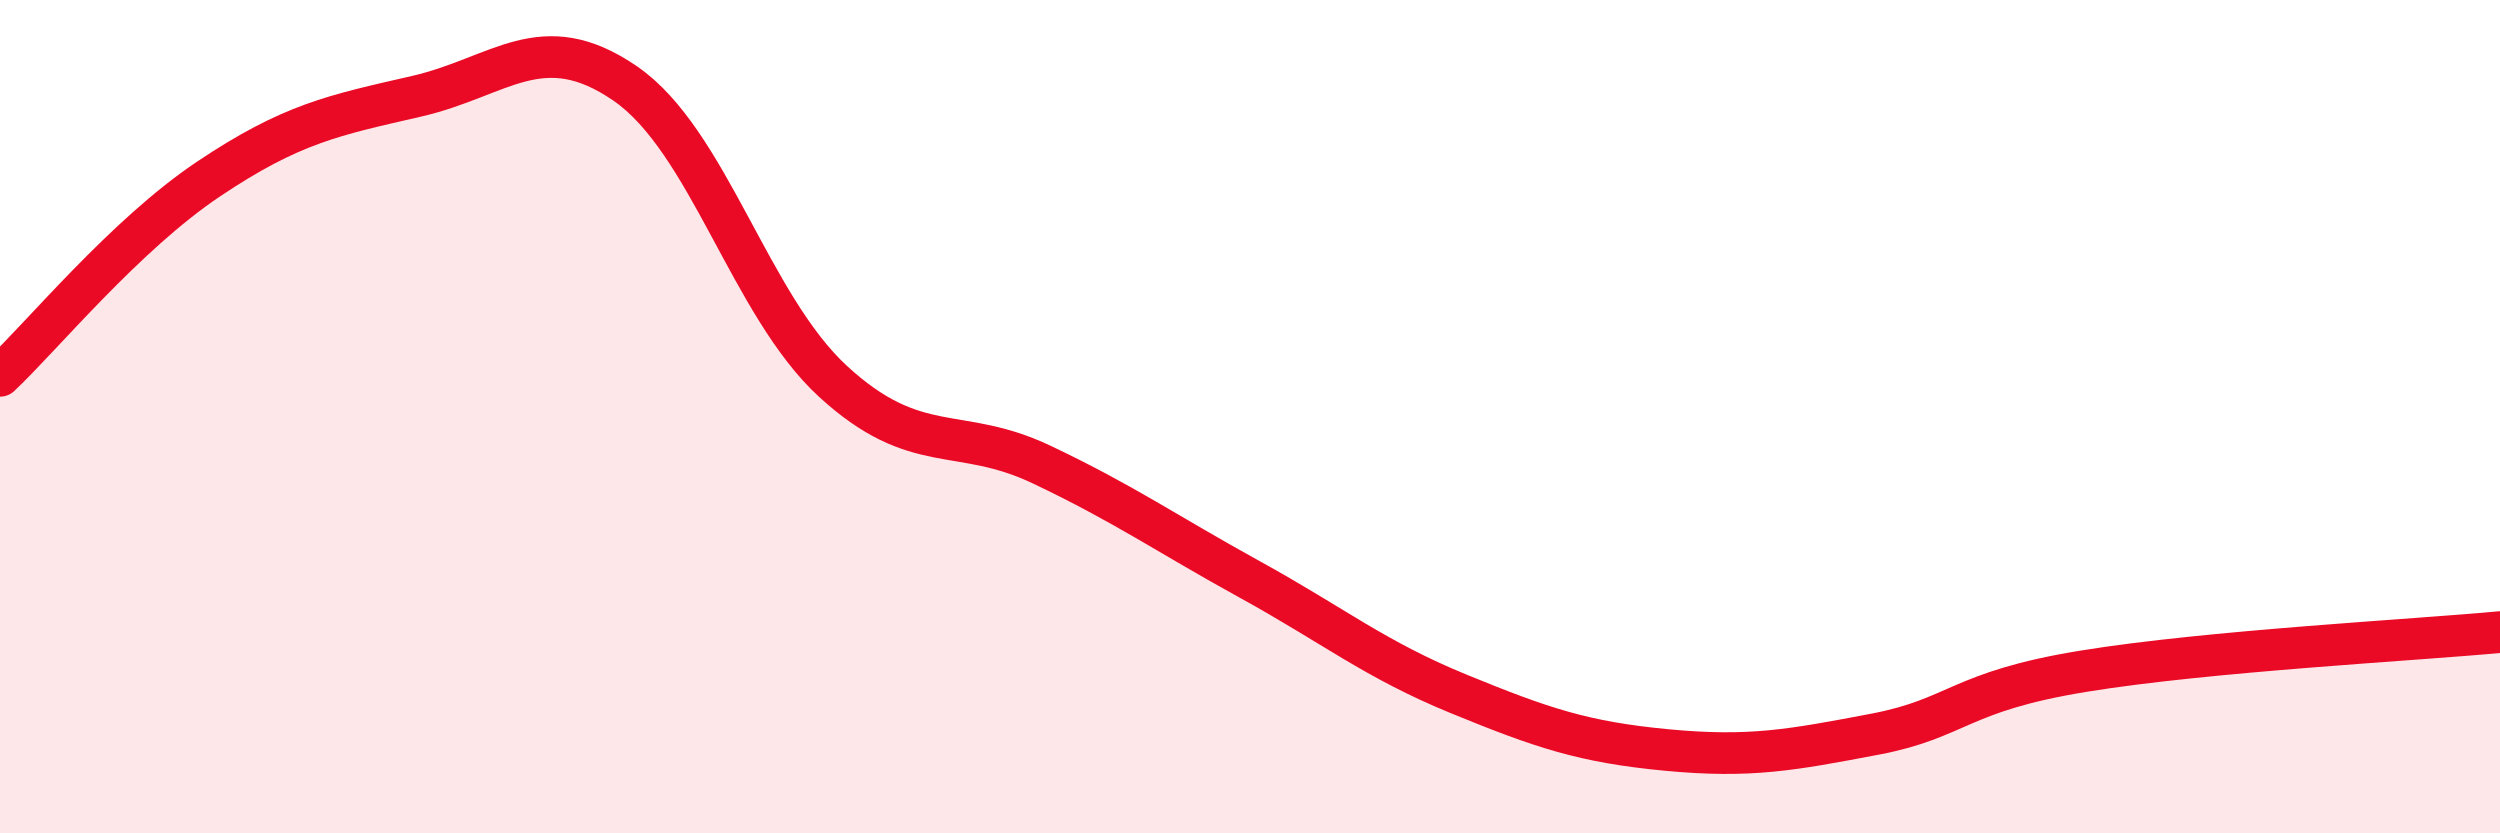
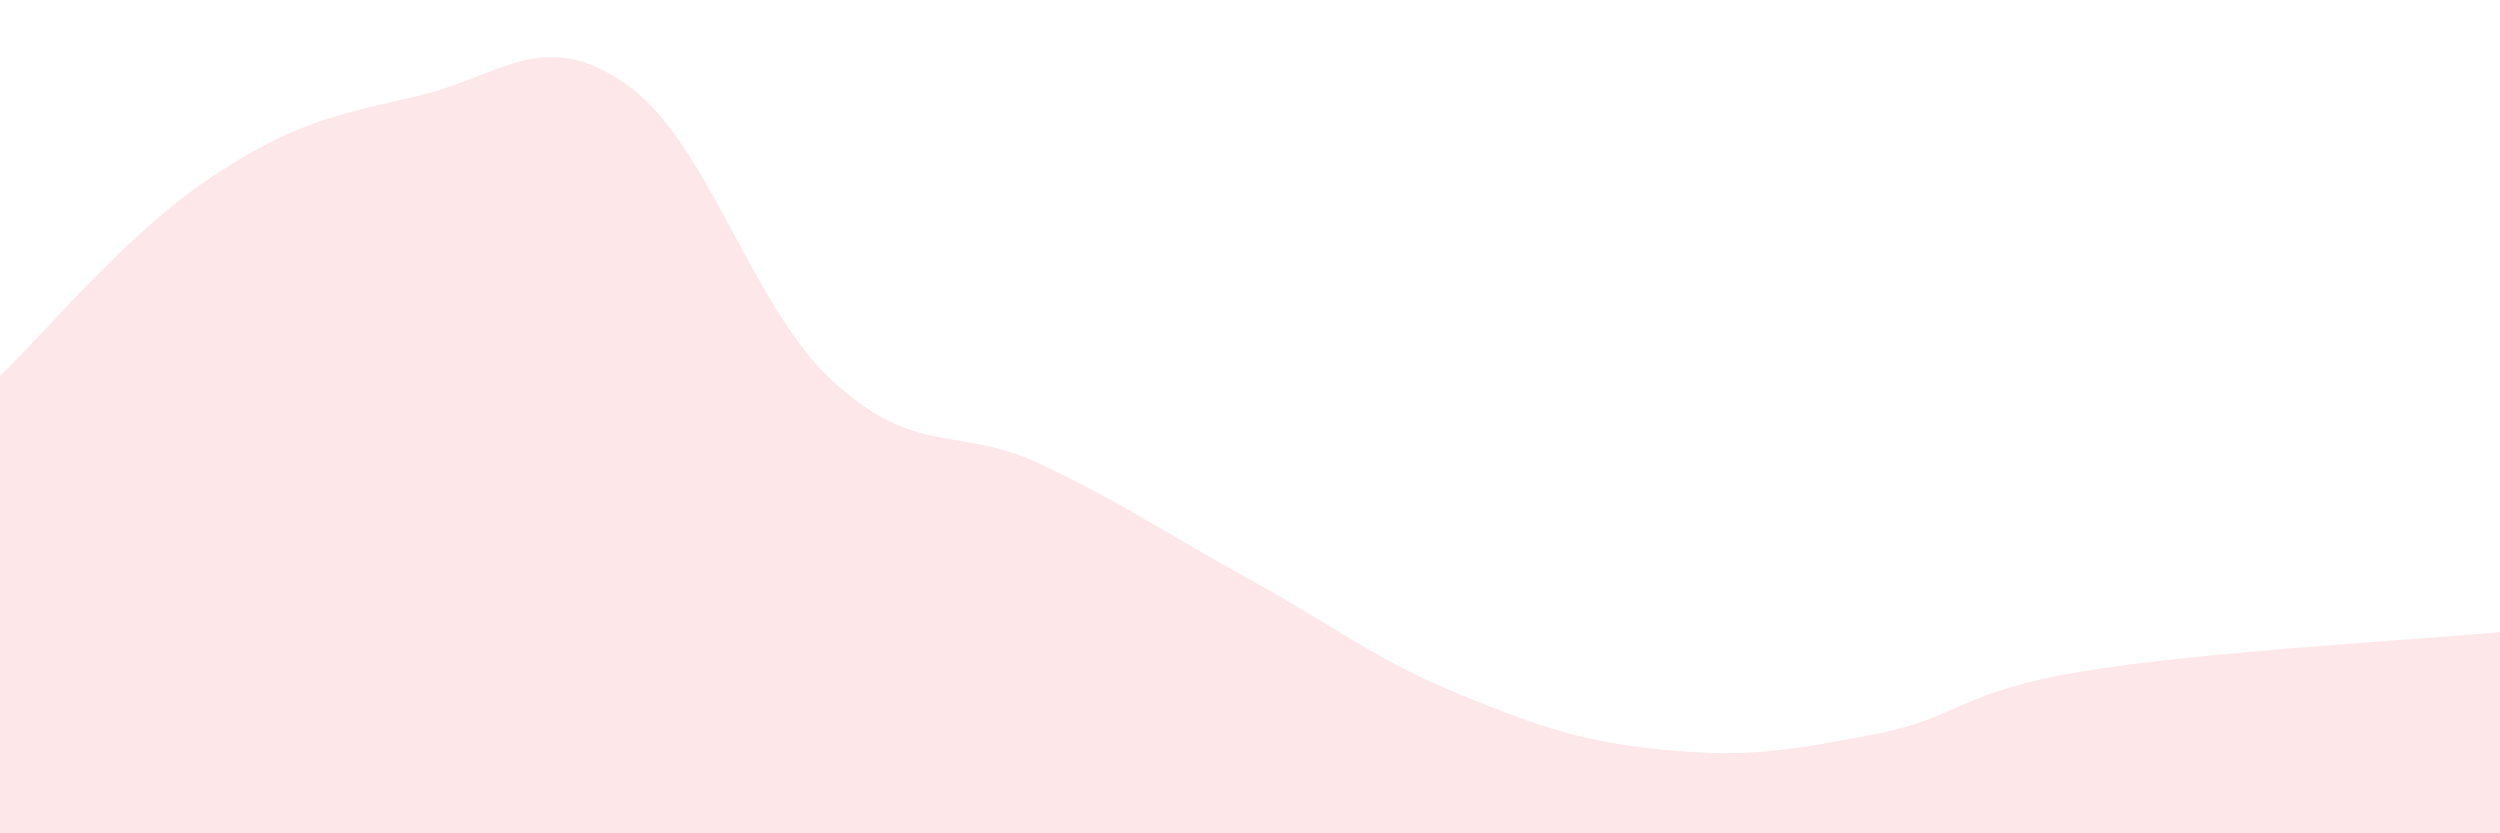
<svg xmlns="http://www.w3.org/2000/svg" width="60" height="20" viewBox="0 0 60 20">
  <path d="M 0,9.02 C 1,8.08 3,5.64 5,4.3 C 7,2.96 8,2.77 10,2.31 C 12,1.85 13,0.63 15,2 C 17,3.37 18,7.33 20,9.16 C 22,10.99 23,10.2 25,11.15 C 27,12.1 28,12.81 30,13.91 C 32,15.01 33,15.83 35,16.65 C 37,17.47 38,17.81 40,18 C 42,18.19 43,18 45,17.62 C 47,17.24 47,16.6 50,16.11 C 53,15.62 58,15.36 60,15.17L60 20L0 20Z" fill="#EB0A25" opacity="0.1" stroke-linecap="round" stroke-linejoin="round" />
-   <path d="M 0,9.02 C 1,8.08 3,5.64 5,4.3 C 7,2.96 8,2.77 10,2.31 C 12,1.85 13,0.63 15,2 C 17,3.37 18,7.33 20,9.16 C 22,10.99 23,10.2 25,11.15 C 27,12.1 28,12.81 30,13.91 C 32,15.01 33,15.83 35,16.65 C 37,17.47 38,17.81 40,18 C 42,18.19 43,18 45,17.62 C 47,17.24 47,16.6 50,16.11 C 53,15.62 58,15.36 60,15.17" stroke="#EB0A25" stroke-width="1" fill="none" stroke-linecap="round" stroke-linejoin="round" />
</svg>